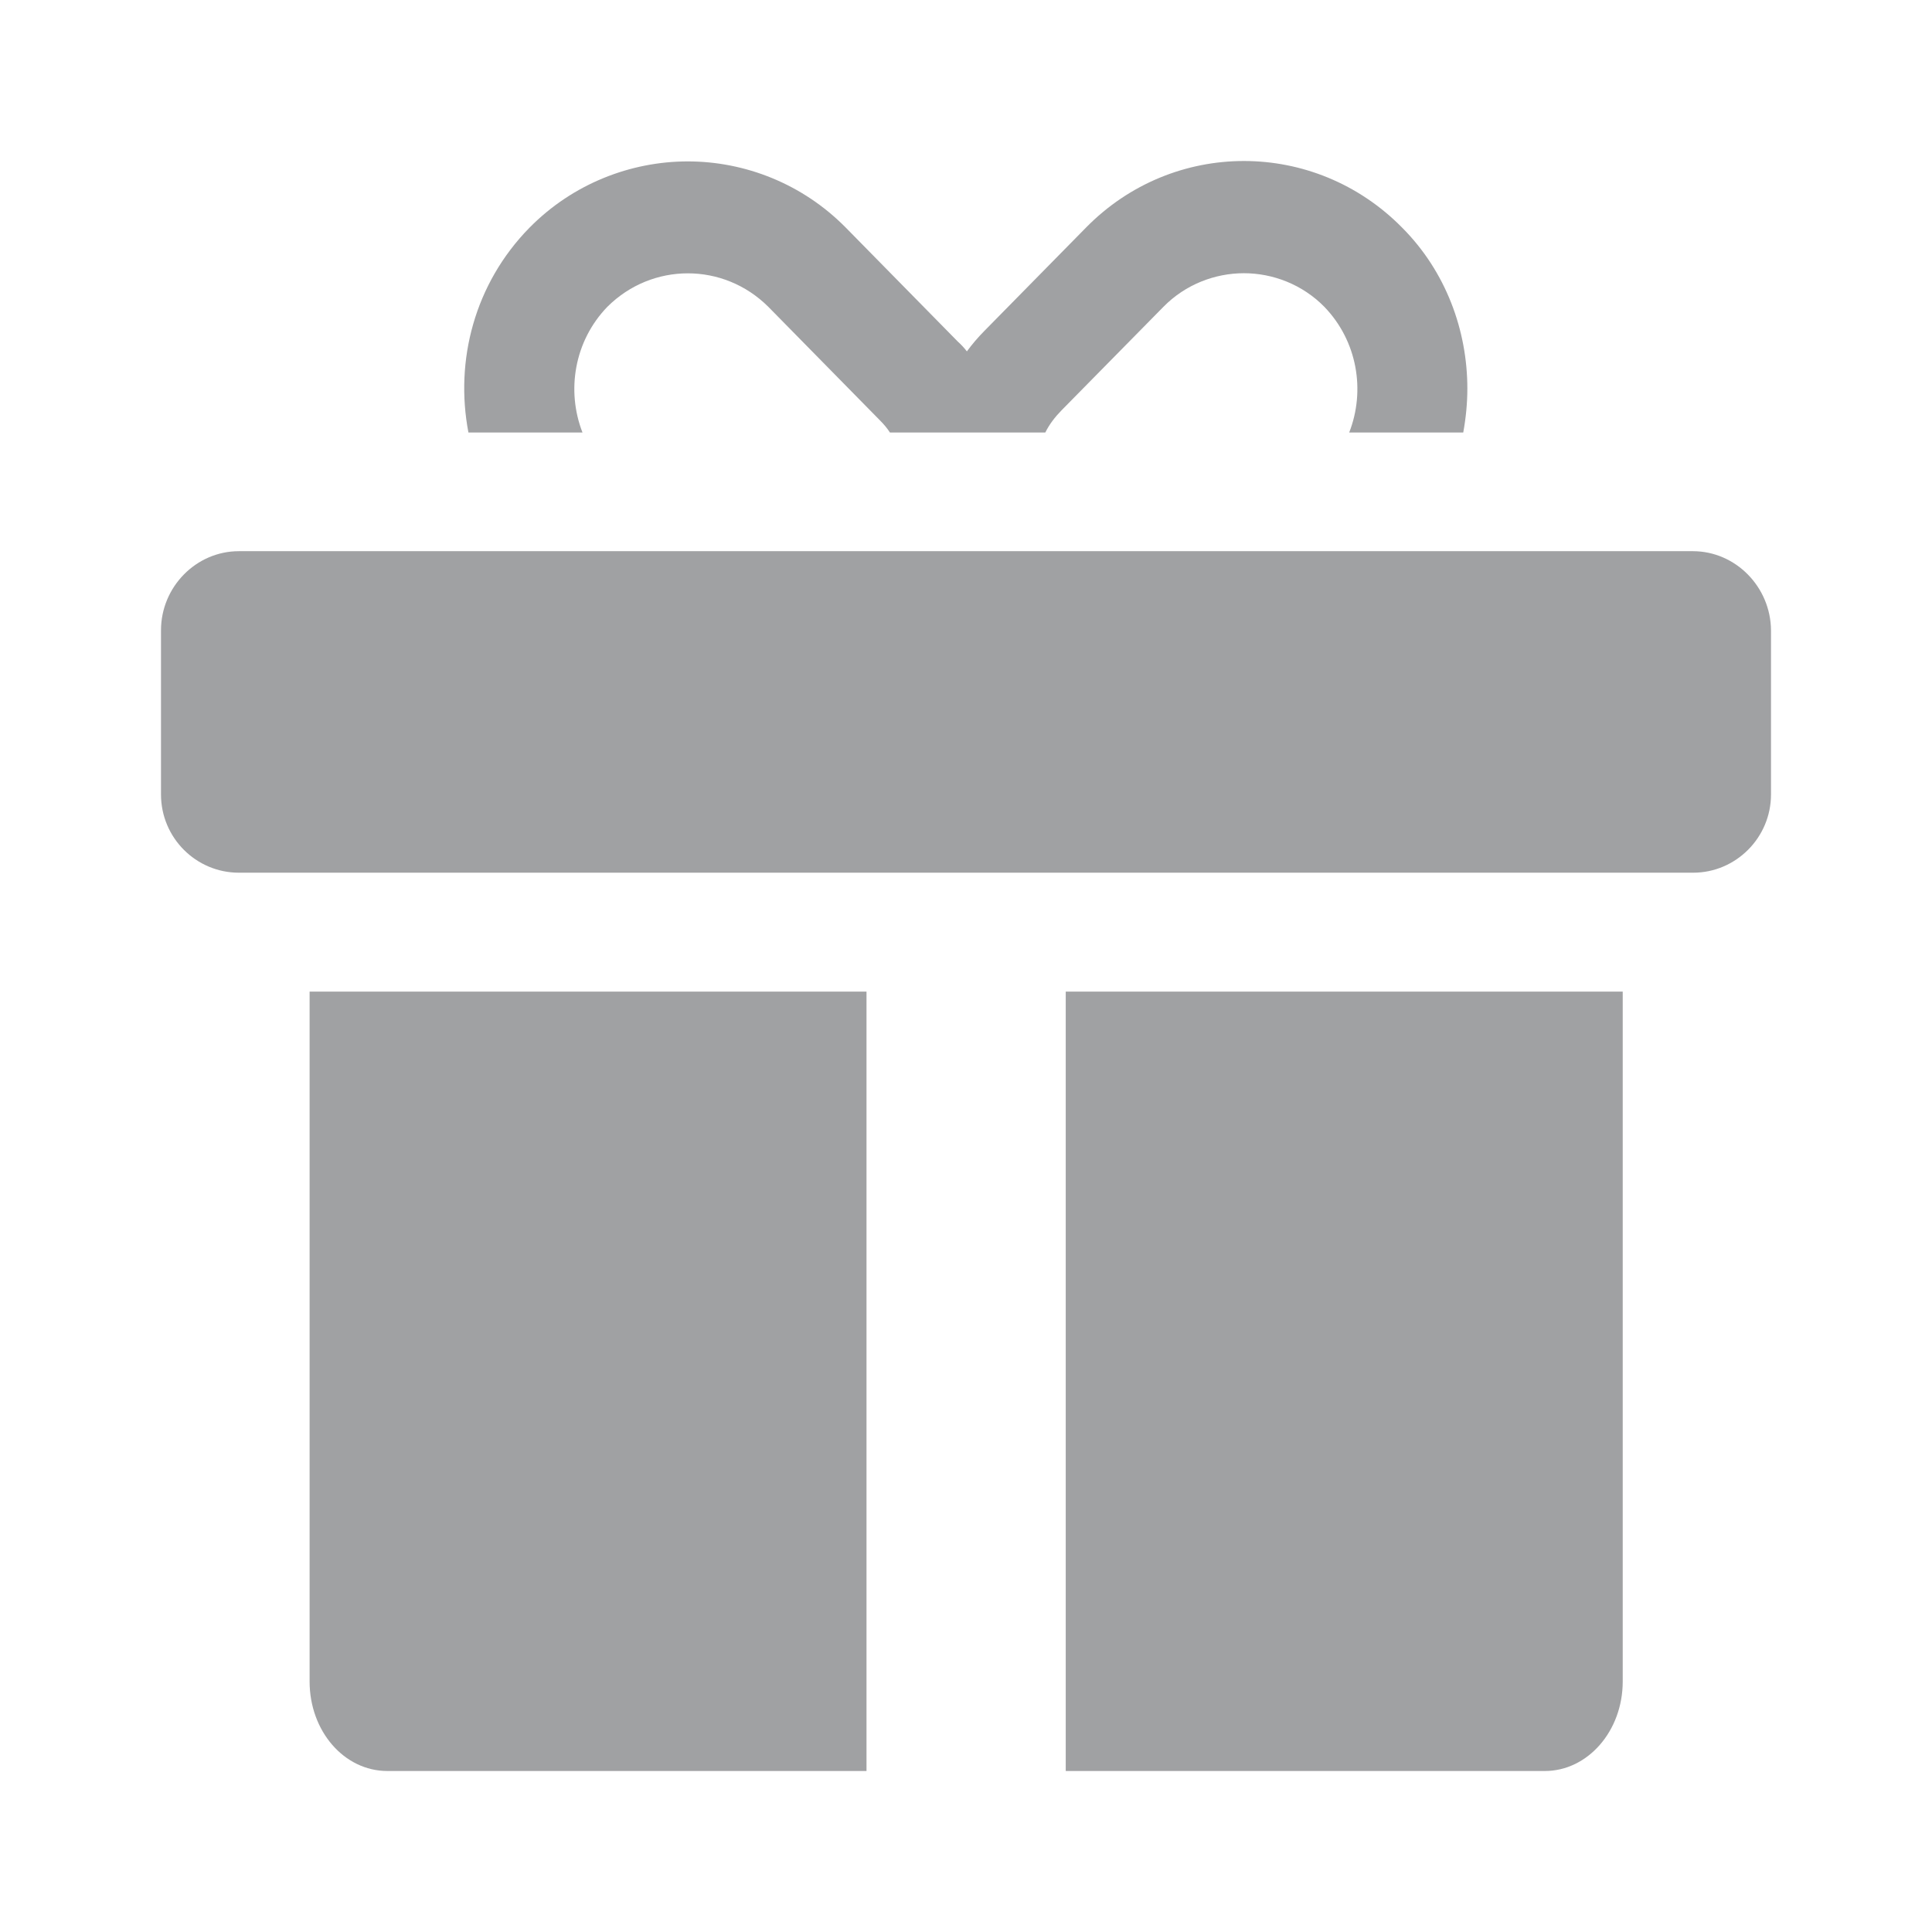
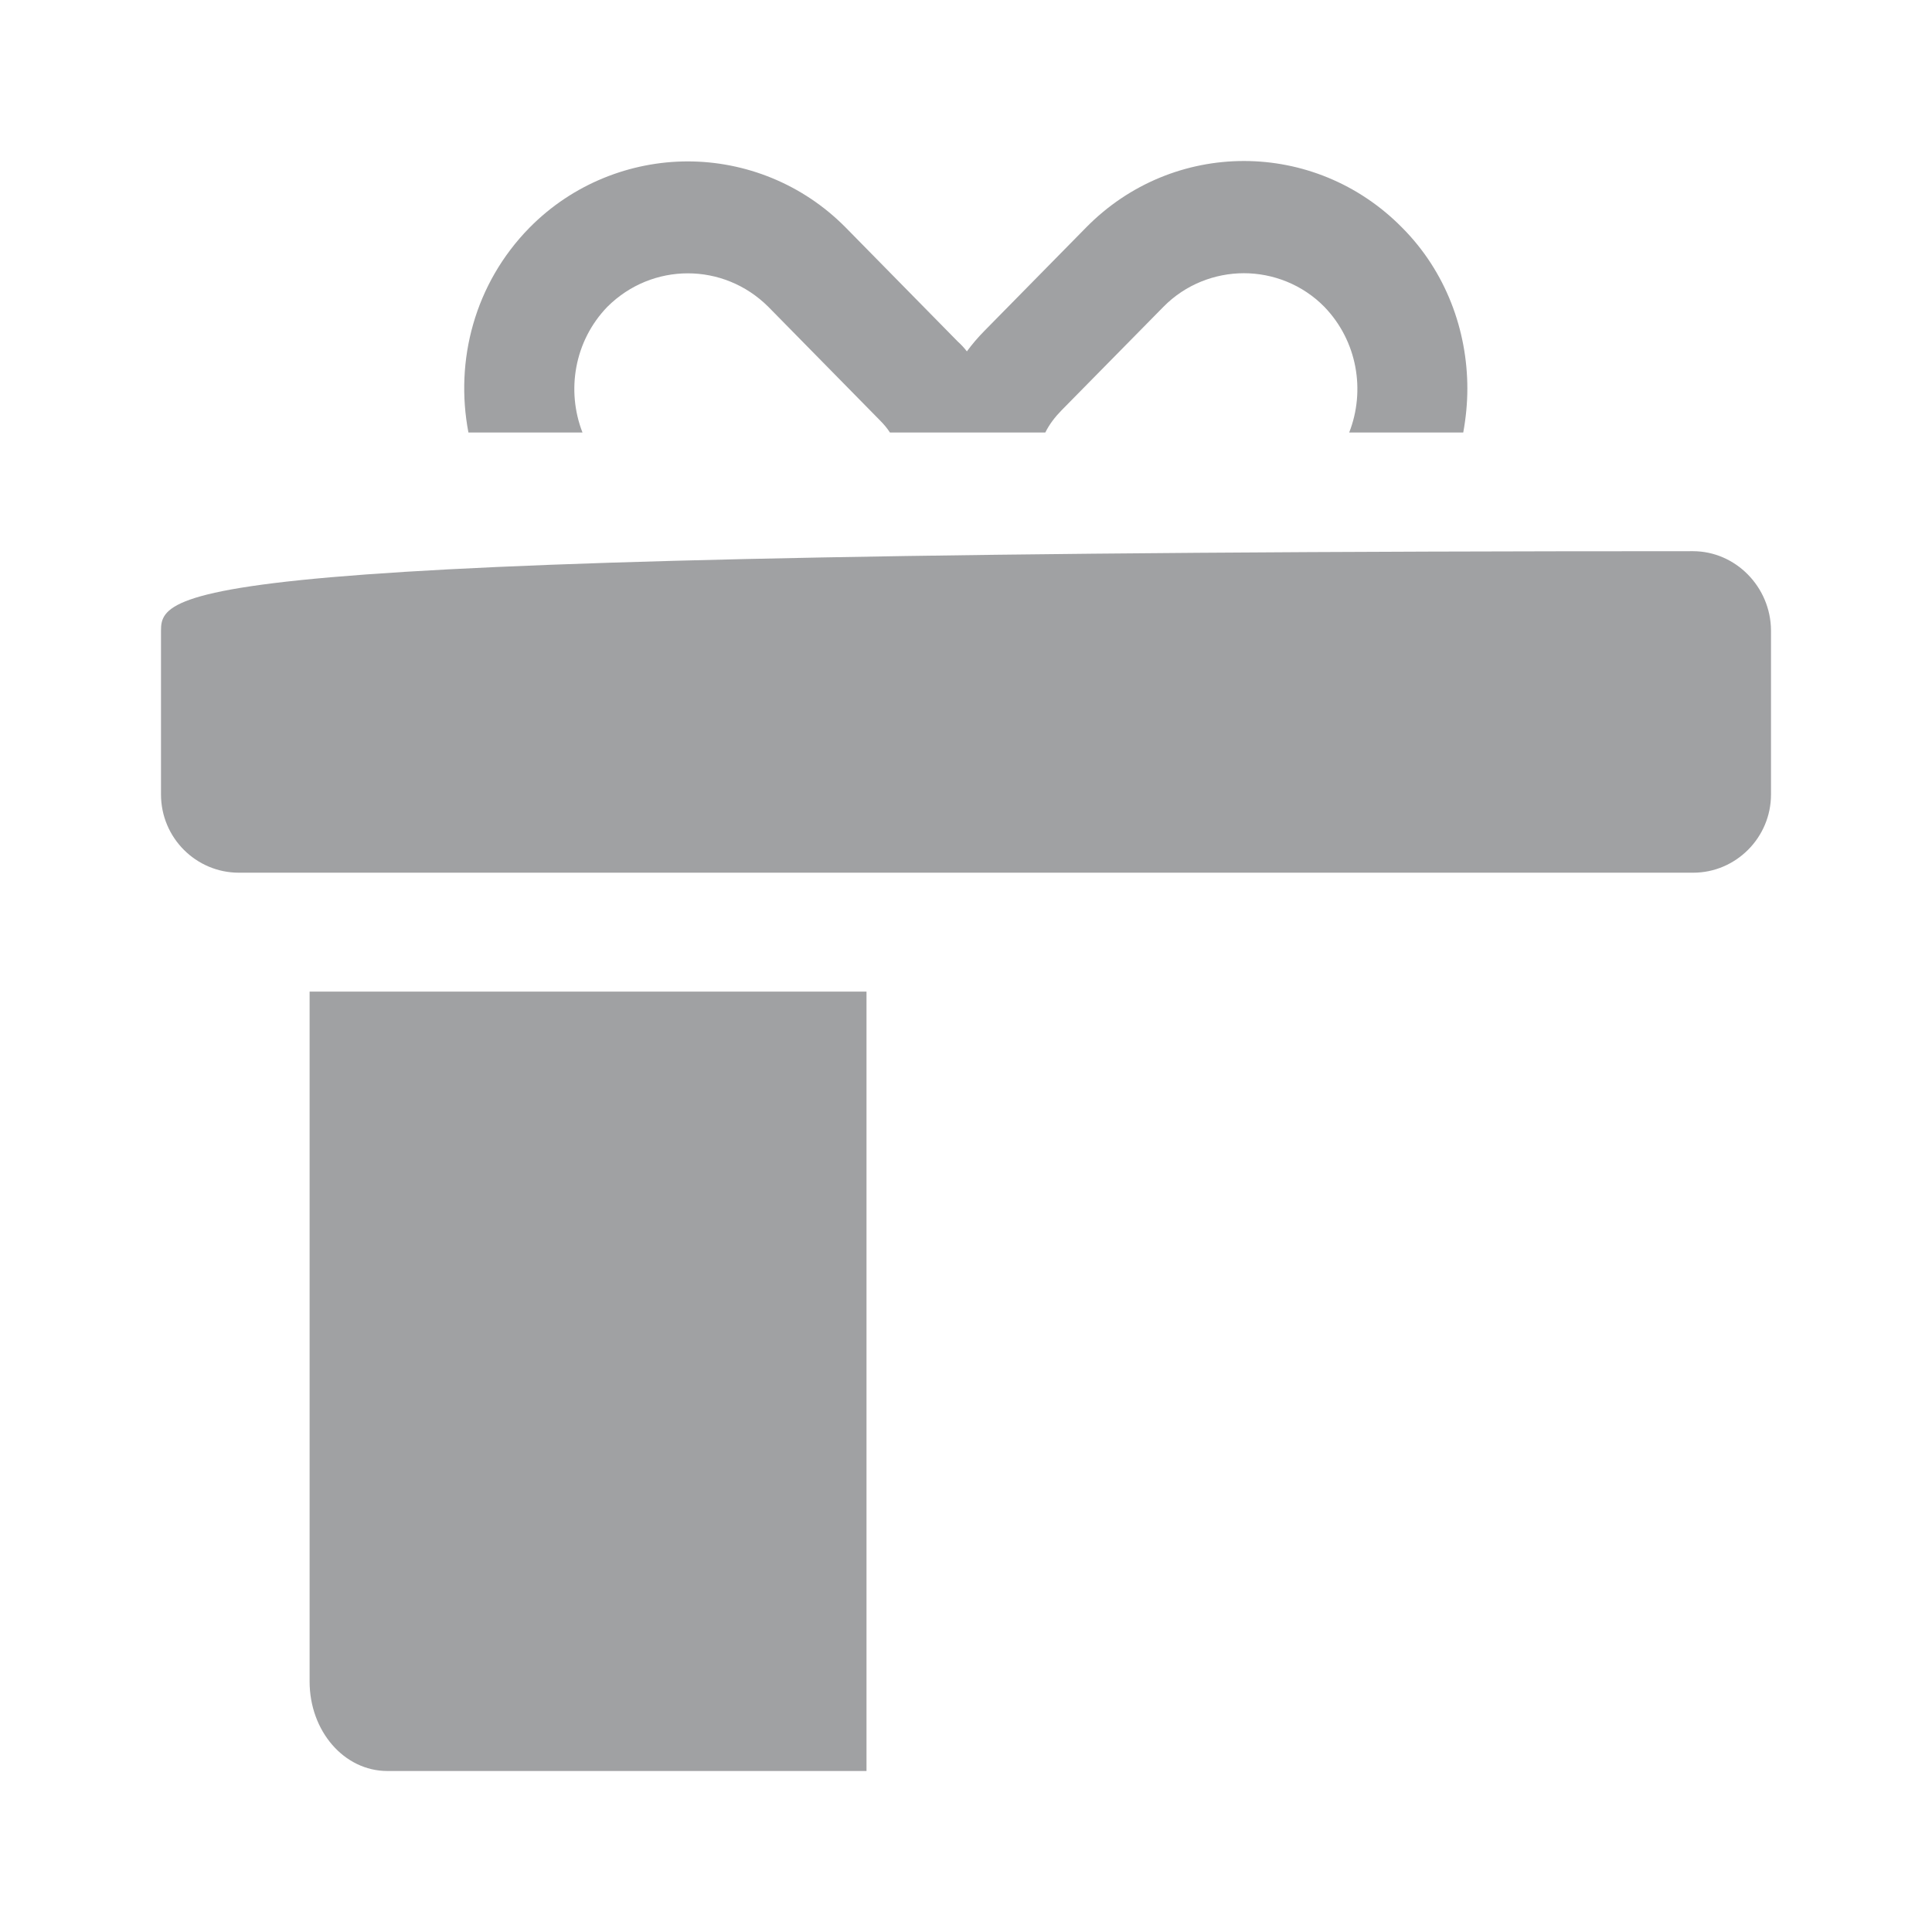
<svg xmlns="http://www.w3.org/2000/svg" width="24" height="24" viewBox="0 0 24 24" fill="none">
  <path d="M3.846 20.888C3.846 21.505 4.275 22 4.812 22H10.764V12.318H3.846V20.888Z" fill="#A0A1A3" />
-   <path d="M13.239 22H19.191C19.722 22 20.158 21.505 20.158 20.888V12.318H13.239V22Z" fill="#A0A1A3" />
  <path d="M7.236 5.373C7.033 4.853 7.134 4.236 7.545 3.811C8.101 3.257 8.988 3.257 9.544 3.811L10.935 5.226C10.979 5.27 11.023 5.322 11.055 5.373H12.985C13.036 5.27 13.105 5.181 13.188 5.096L14.453 3.811C14.725 3.534 15.092 3.394 15.452 3.394C15.812 3.394 16.179 3.534 16.451 3.811C16.862 4.236 16.964 4.853 16.76 5.373H18.177C18.21 5.192 18.228 5.008 18.228 4.827C18.228 4.106 17.963 3.375 17.418 2.828C16.331 1.724 14.573 1.724 13.49 2.828L12.225 4.114C12.149 4.191 12.073 4.28 12.011 4.365C11.978 4.321 11.935 4.276 11.898 4.243L10.507 2.828C9.969 2.282 9.253 2.005 8.544 2.005C7.836 2.005 7.116 2.282 6.578 2.828C5.895 3.523 5.648 4.48 5.819 5.373H7.236Z" fill="#A0A1A3" />
-   <path d="M21.03 6.847H2.967C2.436 6.847 2 7.291 2 7.83V9.869C2 10.408 2.436 10.841 2.967 10.841H21.033C21.564 10.841 22 10.405 22 9.869V7.83C21.996 7.291 21.56 6.847 21.03 6.847Z" fill="#A0A1A3" />
+   <path d="M21.03 6.847C2.436 6.847 2 7.291 2 7.83V9.869C2 10.408 2.436 10.841 2.967 10.841H21.033C21.564 10.841 22 10.405 22 9.869V7.83C21.996 7.291 21.56 6.847 21.03 6.847Z" fill="#A0A1A3" />
</svg>